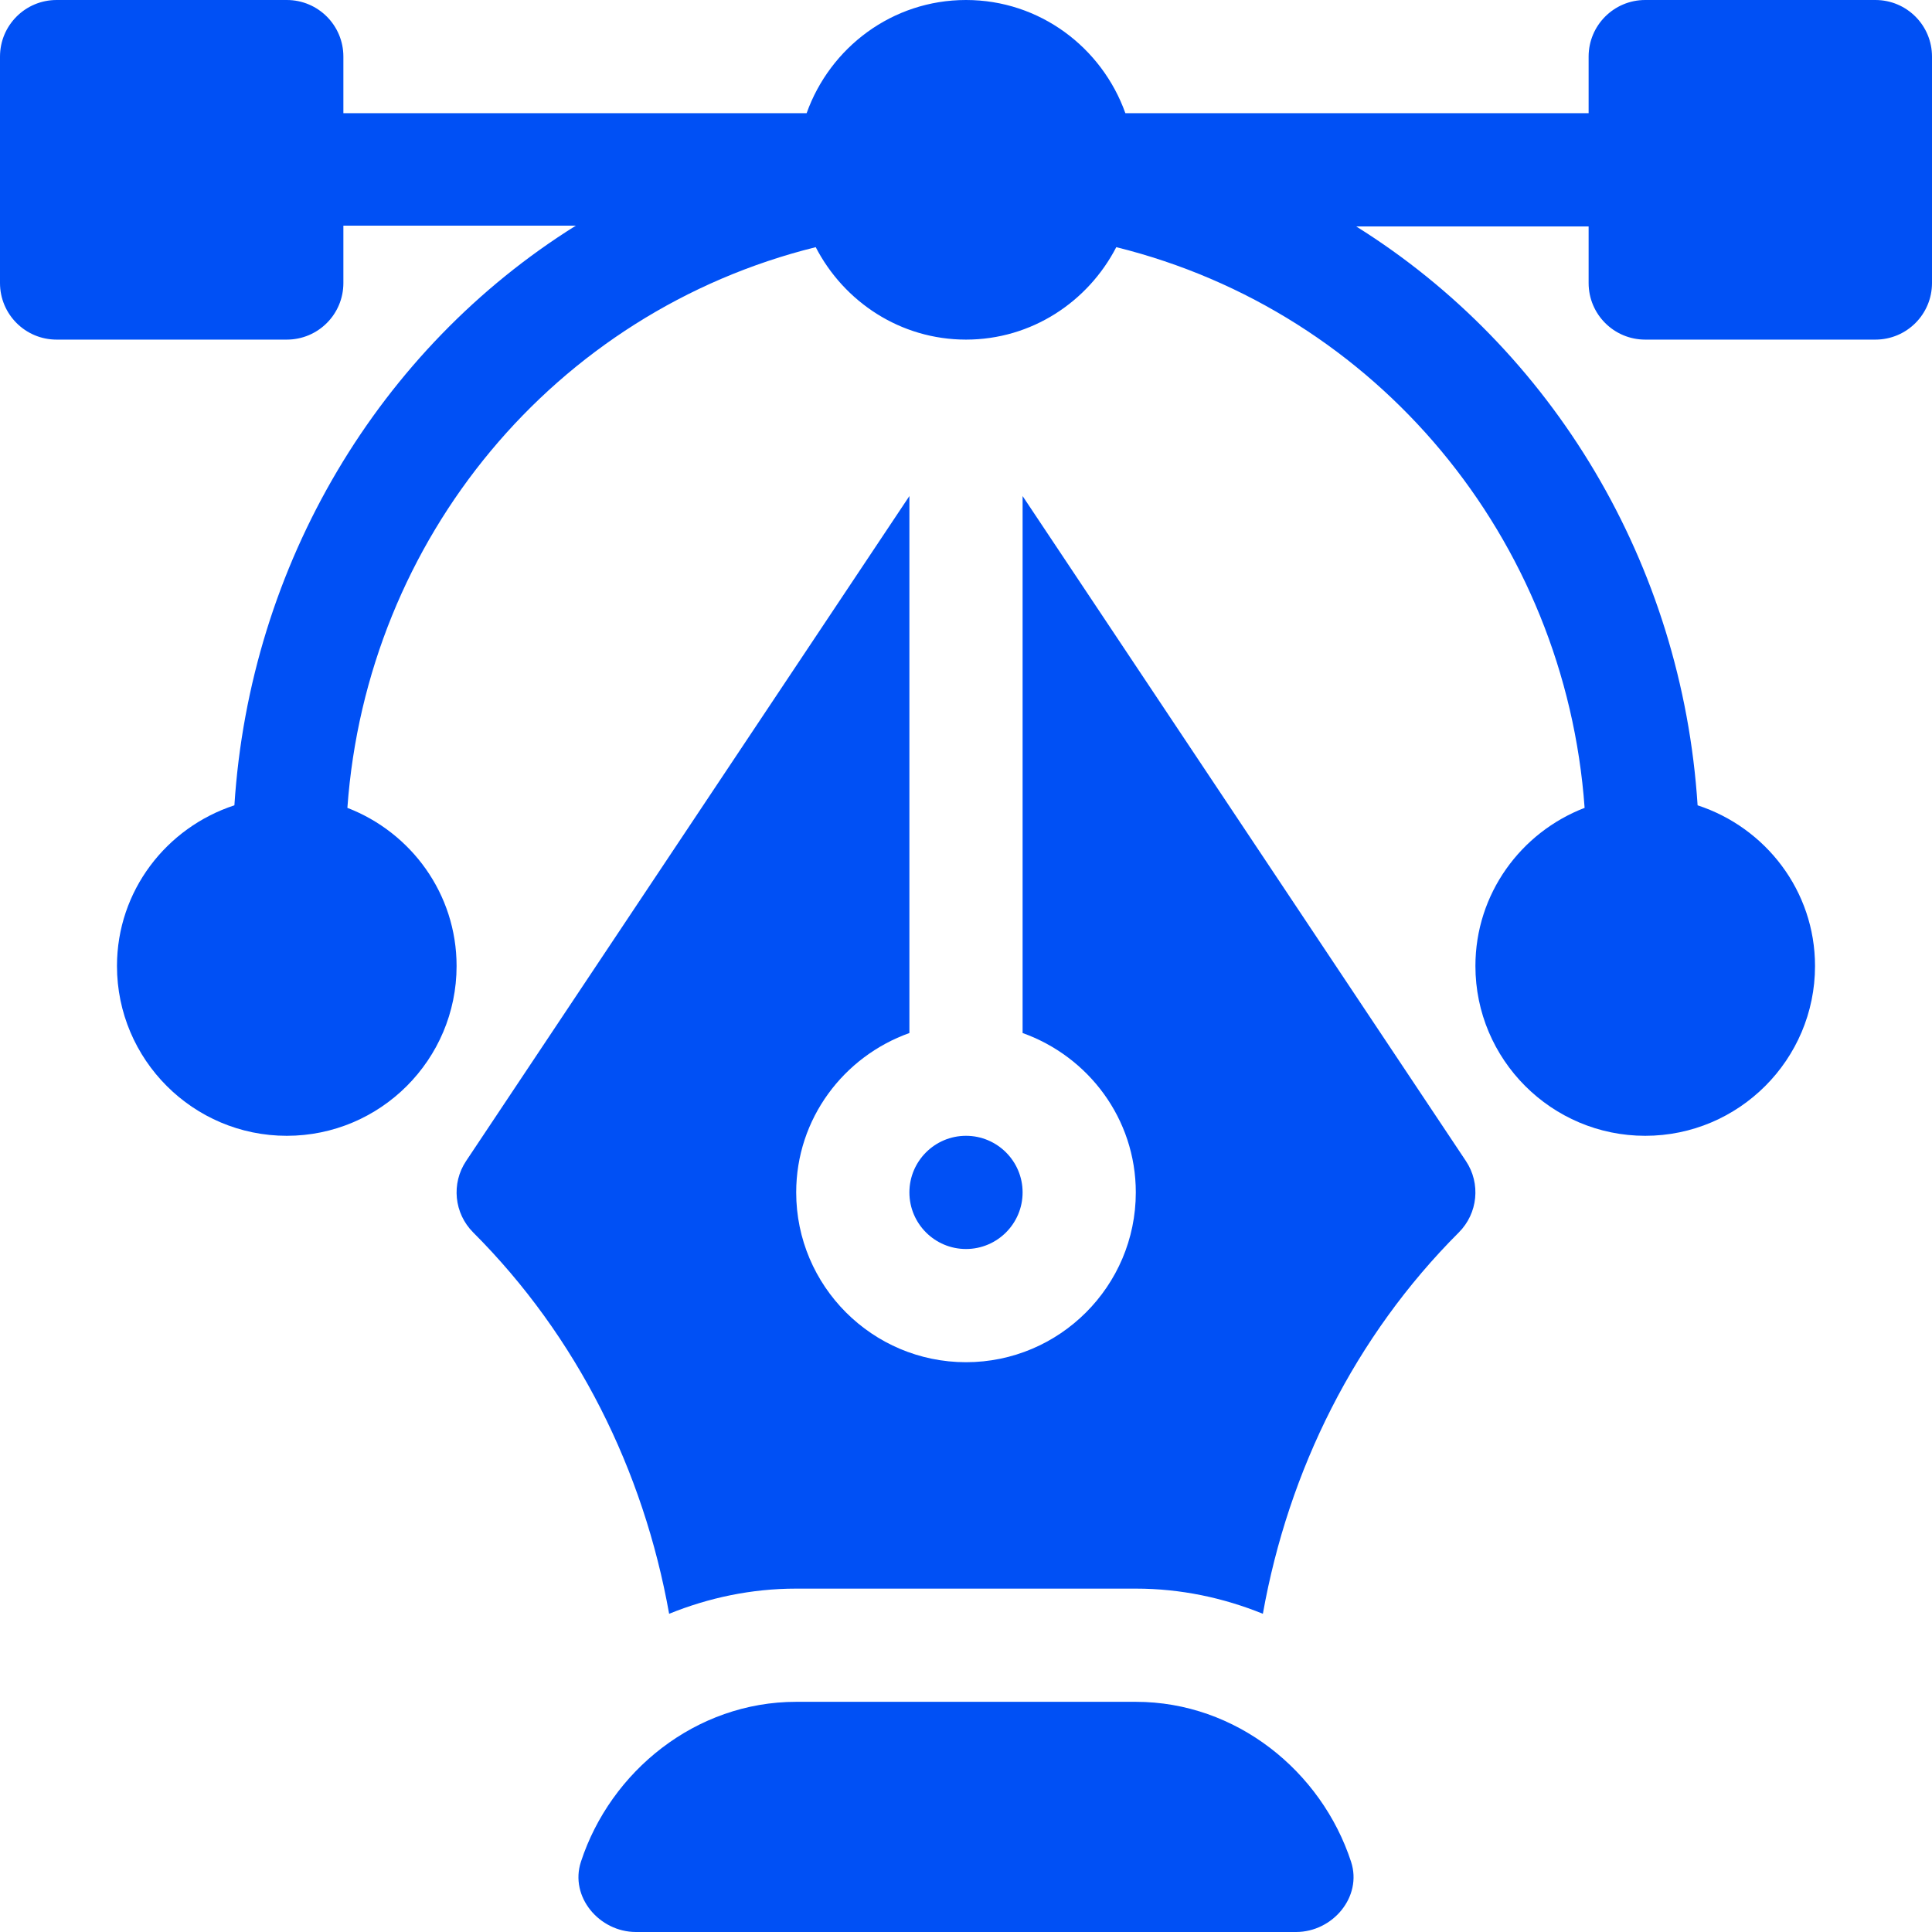
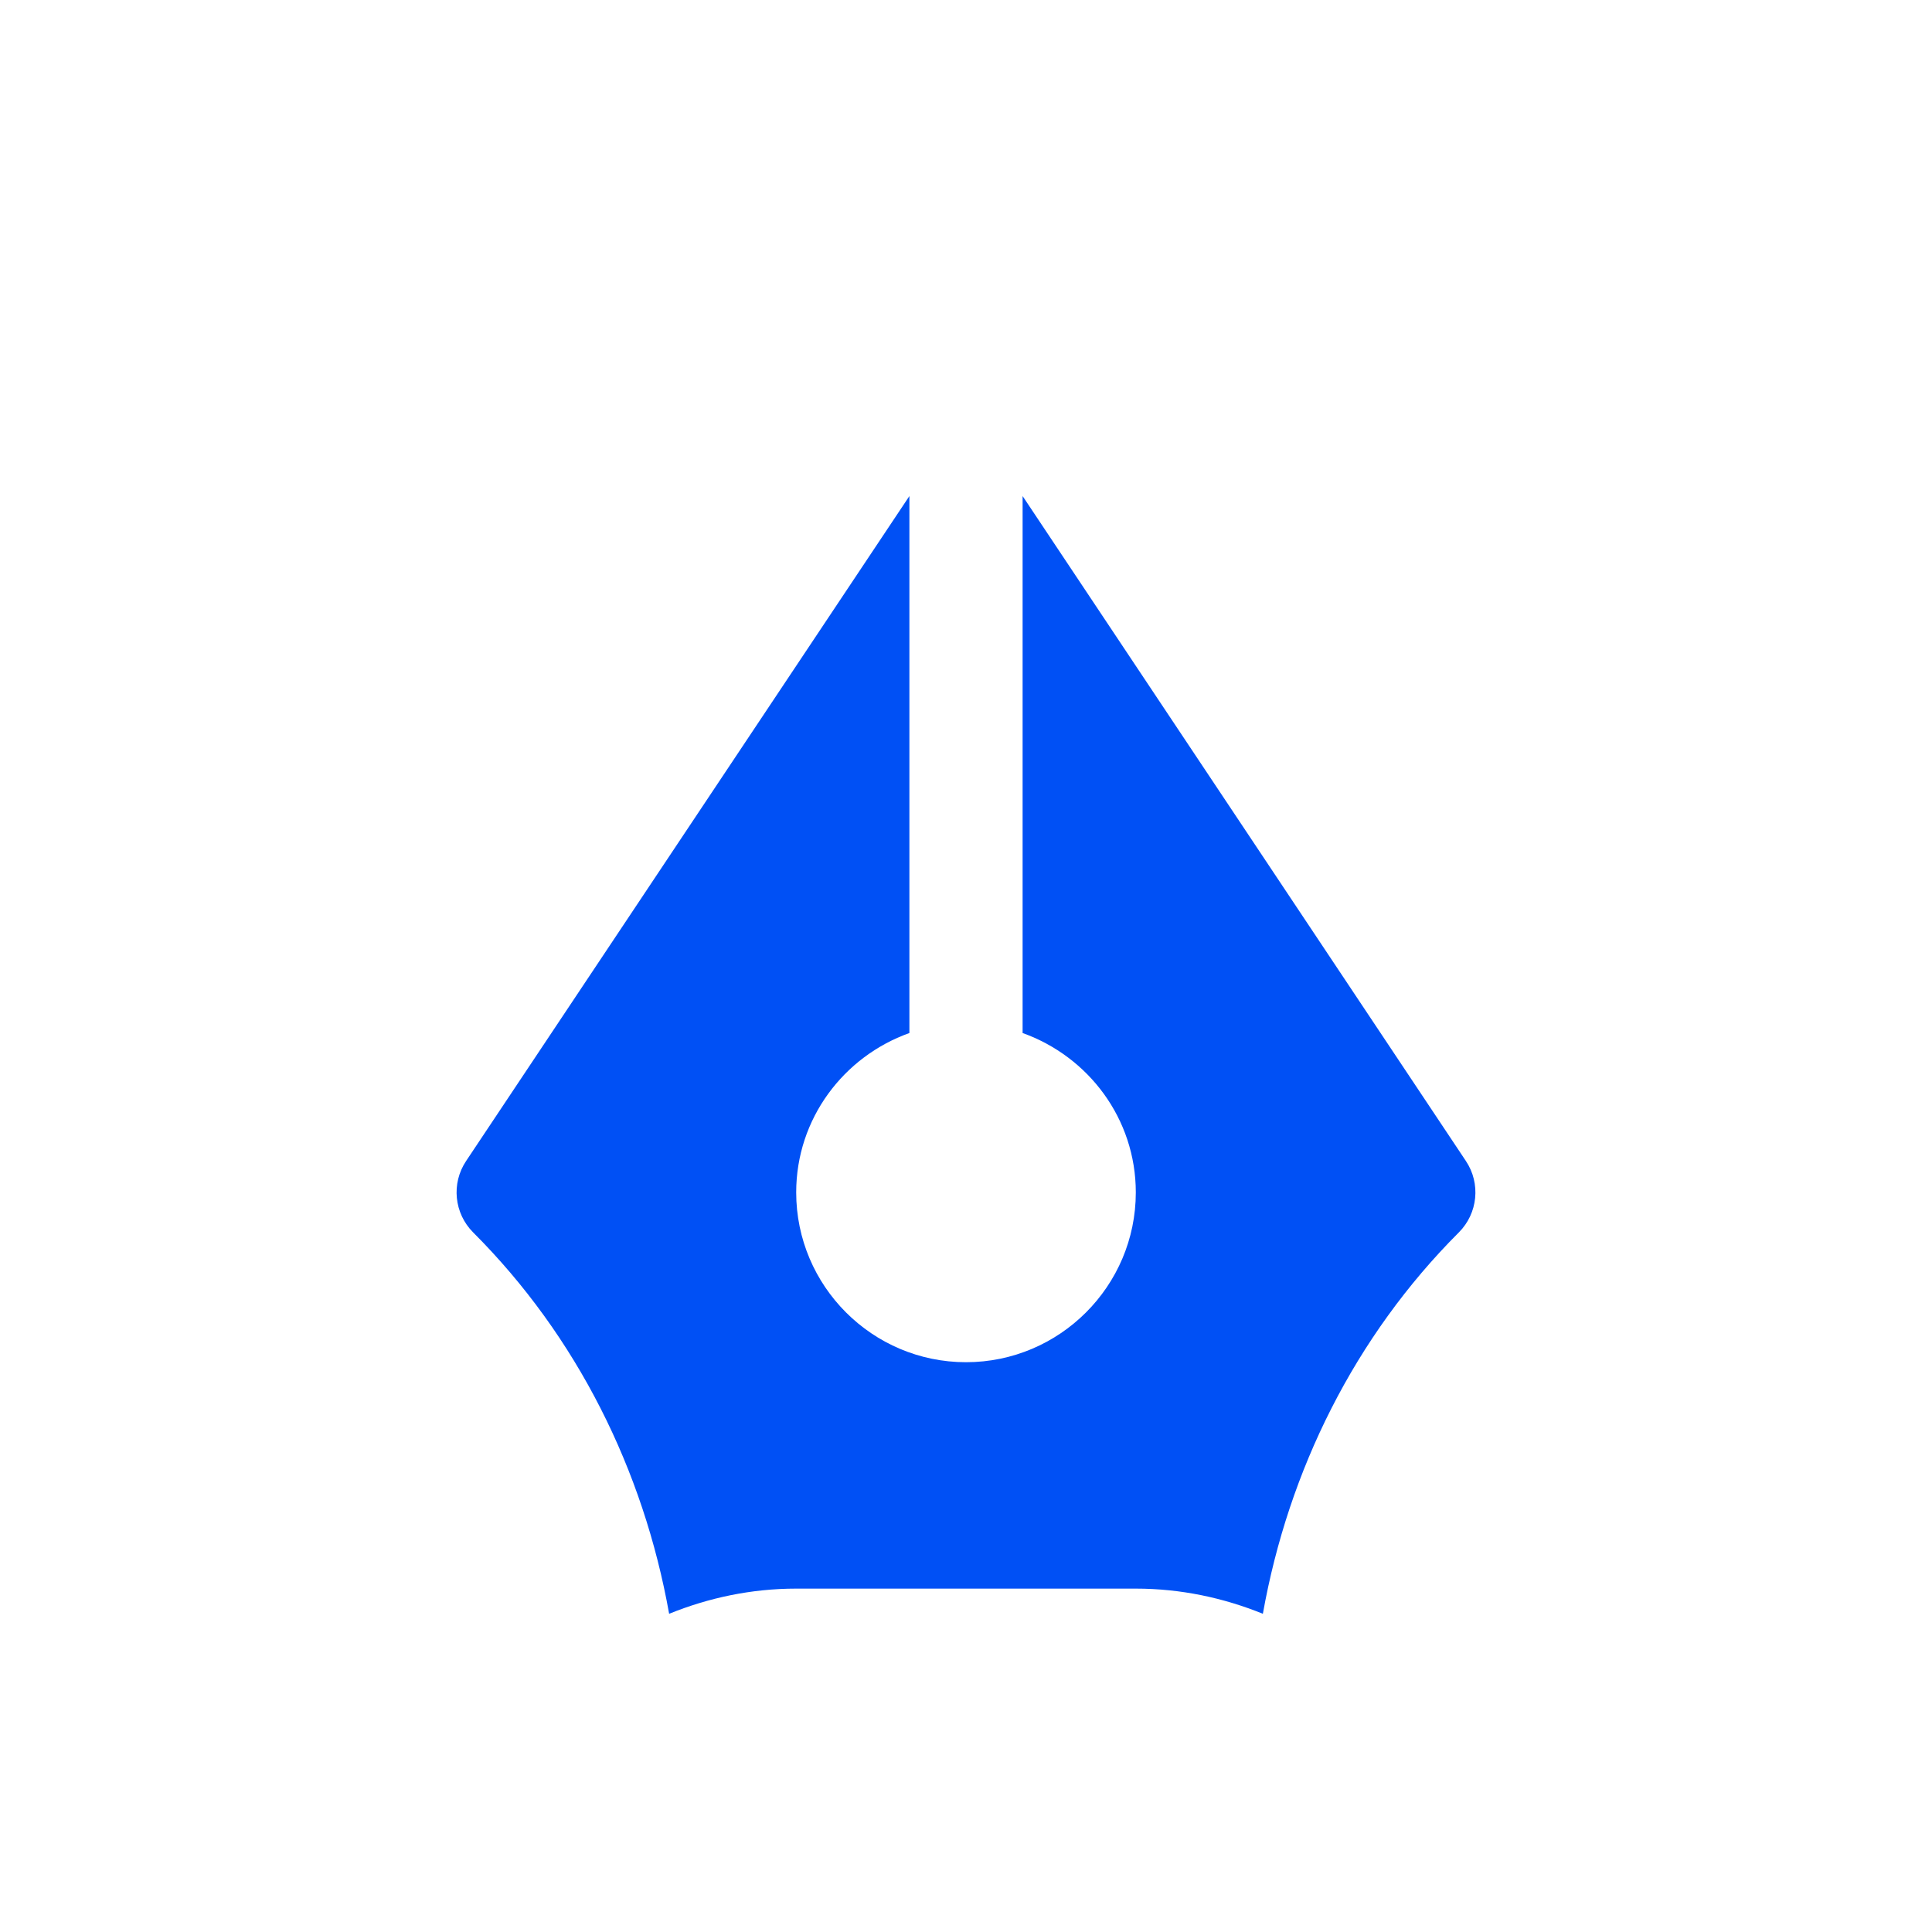
<svg xmlns="http://www.w3.org/2000/svg" version="1.1" id="Capa_1" x="0px" y="0px" viewBox="0 0 512 512" style="enable-background:new 0 0 512 512;" xml:space="preserve" width="512px" height="512px">
  <g>
    <g>
-       <path d="M497,0h-61c-8.291,0-15,6.709-15,15v15H298.237C292.024,12.578,275.53,0,256,0c-19.53,0-36.024,12.578-42.237,30H91V15    c0-8.291-6.709-15-15-15H15C6.709,0,0,6.709,0,15v60c0,8.291,6.709,15,15,15h61c8.291,0,15-6.709,15-15V59.8h61.604    c-52.057,32.521-86.382,89.64-90.485,153.615C44.121,219.306,31,236.06,31,256c0,24.814,20.186,45,45,45s45-20.186,45-45    c0-19.14-12.061-35.413-28.94-41.907C97.178,142.768,146.946,82.652,216.173,65.5C223.66,79.977,238.607,90,256,90    s32.34-10.023,39.827-24.5c69.227,17.151,118.995,77.267,124.113,148.592C403.061,220.587,391,236.86,391,256    c0,24.814,20.186,45,45,45c24.814,0,45-20.186,45-45c0-19.94-13.121-36.694-31.119-42.585    C445.778,149.44,411.453,92.521,359.396,60H421v15c0,8.291,6.709,15,15,15h61c8.291,0,15-6.709,15-15V15    C512,6.709,505.291,0,497,0z" fill="#0050F5" />
-     </g>
+       </g>
  </g>
  <g>
    <g>
-       <path d="M358.05,493.395C350.204,469.386,327.6,451,301,451h-90c-26.6,0-49.204,18.386-57.05,42.395    C150.925,502.652,158.8,512,168.54,512h174.92C353.199,512,361.075,502.652,358.05,493.395z" fill="#0050F5" />
-     </g>
+       </g>
  </g>
  <g>
    <g>
      <path d="M388.48,307.68L271,131.459v142.304c17.422,6.213,30,22.707,30,42.237c0,24.814-20.186,45-45,45    c-24.814,0-45-20.186-45-45c0-19.53,12.578-36.024,30-42.237V131.459L123.52,307.68c-3.97,5.947-3.179,13.872,1.875,18.926    c27.537,27.537,45.139,63.012,51.932,101.065C187.747,423.444,199.08,421,211,421h90c11.92,0,23.253,2.443,33.673,6.669    c6.793-38.055,24.395-73.526,51.932-101.063C391.659,321.552,392.45,313.627,388.48,307.68z" fill="#0050F5" />
    </g>
  </g>
  <g>
    <g>
-       <path d="M256,301c-8.276,0-15,6.724-15,15s6.724,15,15,15s15-6.724,15-15S264.276,301,256,301z" fill="#0050F5" />
-     </g>
+       </g>
  </g>
  <g>
</g>
  <g>
</g>
  <g>
</g>
  <g>
</g>
  <g>
</g>
  <g>
</g>
  <g>
</g>
  <g>
</g>
  <g>
</g>
  <g>
</g>
  <g>
</g>
  <g>
</g>
  <g>
</g>
  <g>
</g>
  <g>
</g>
</svg>